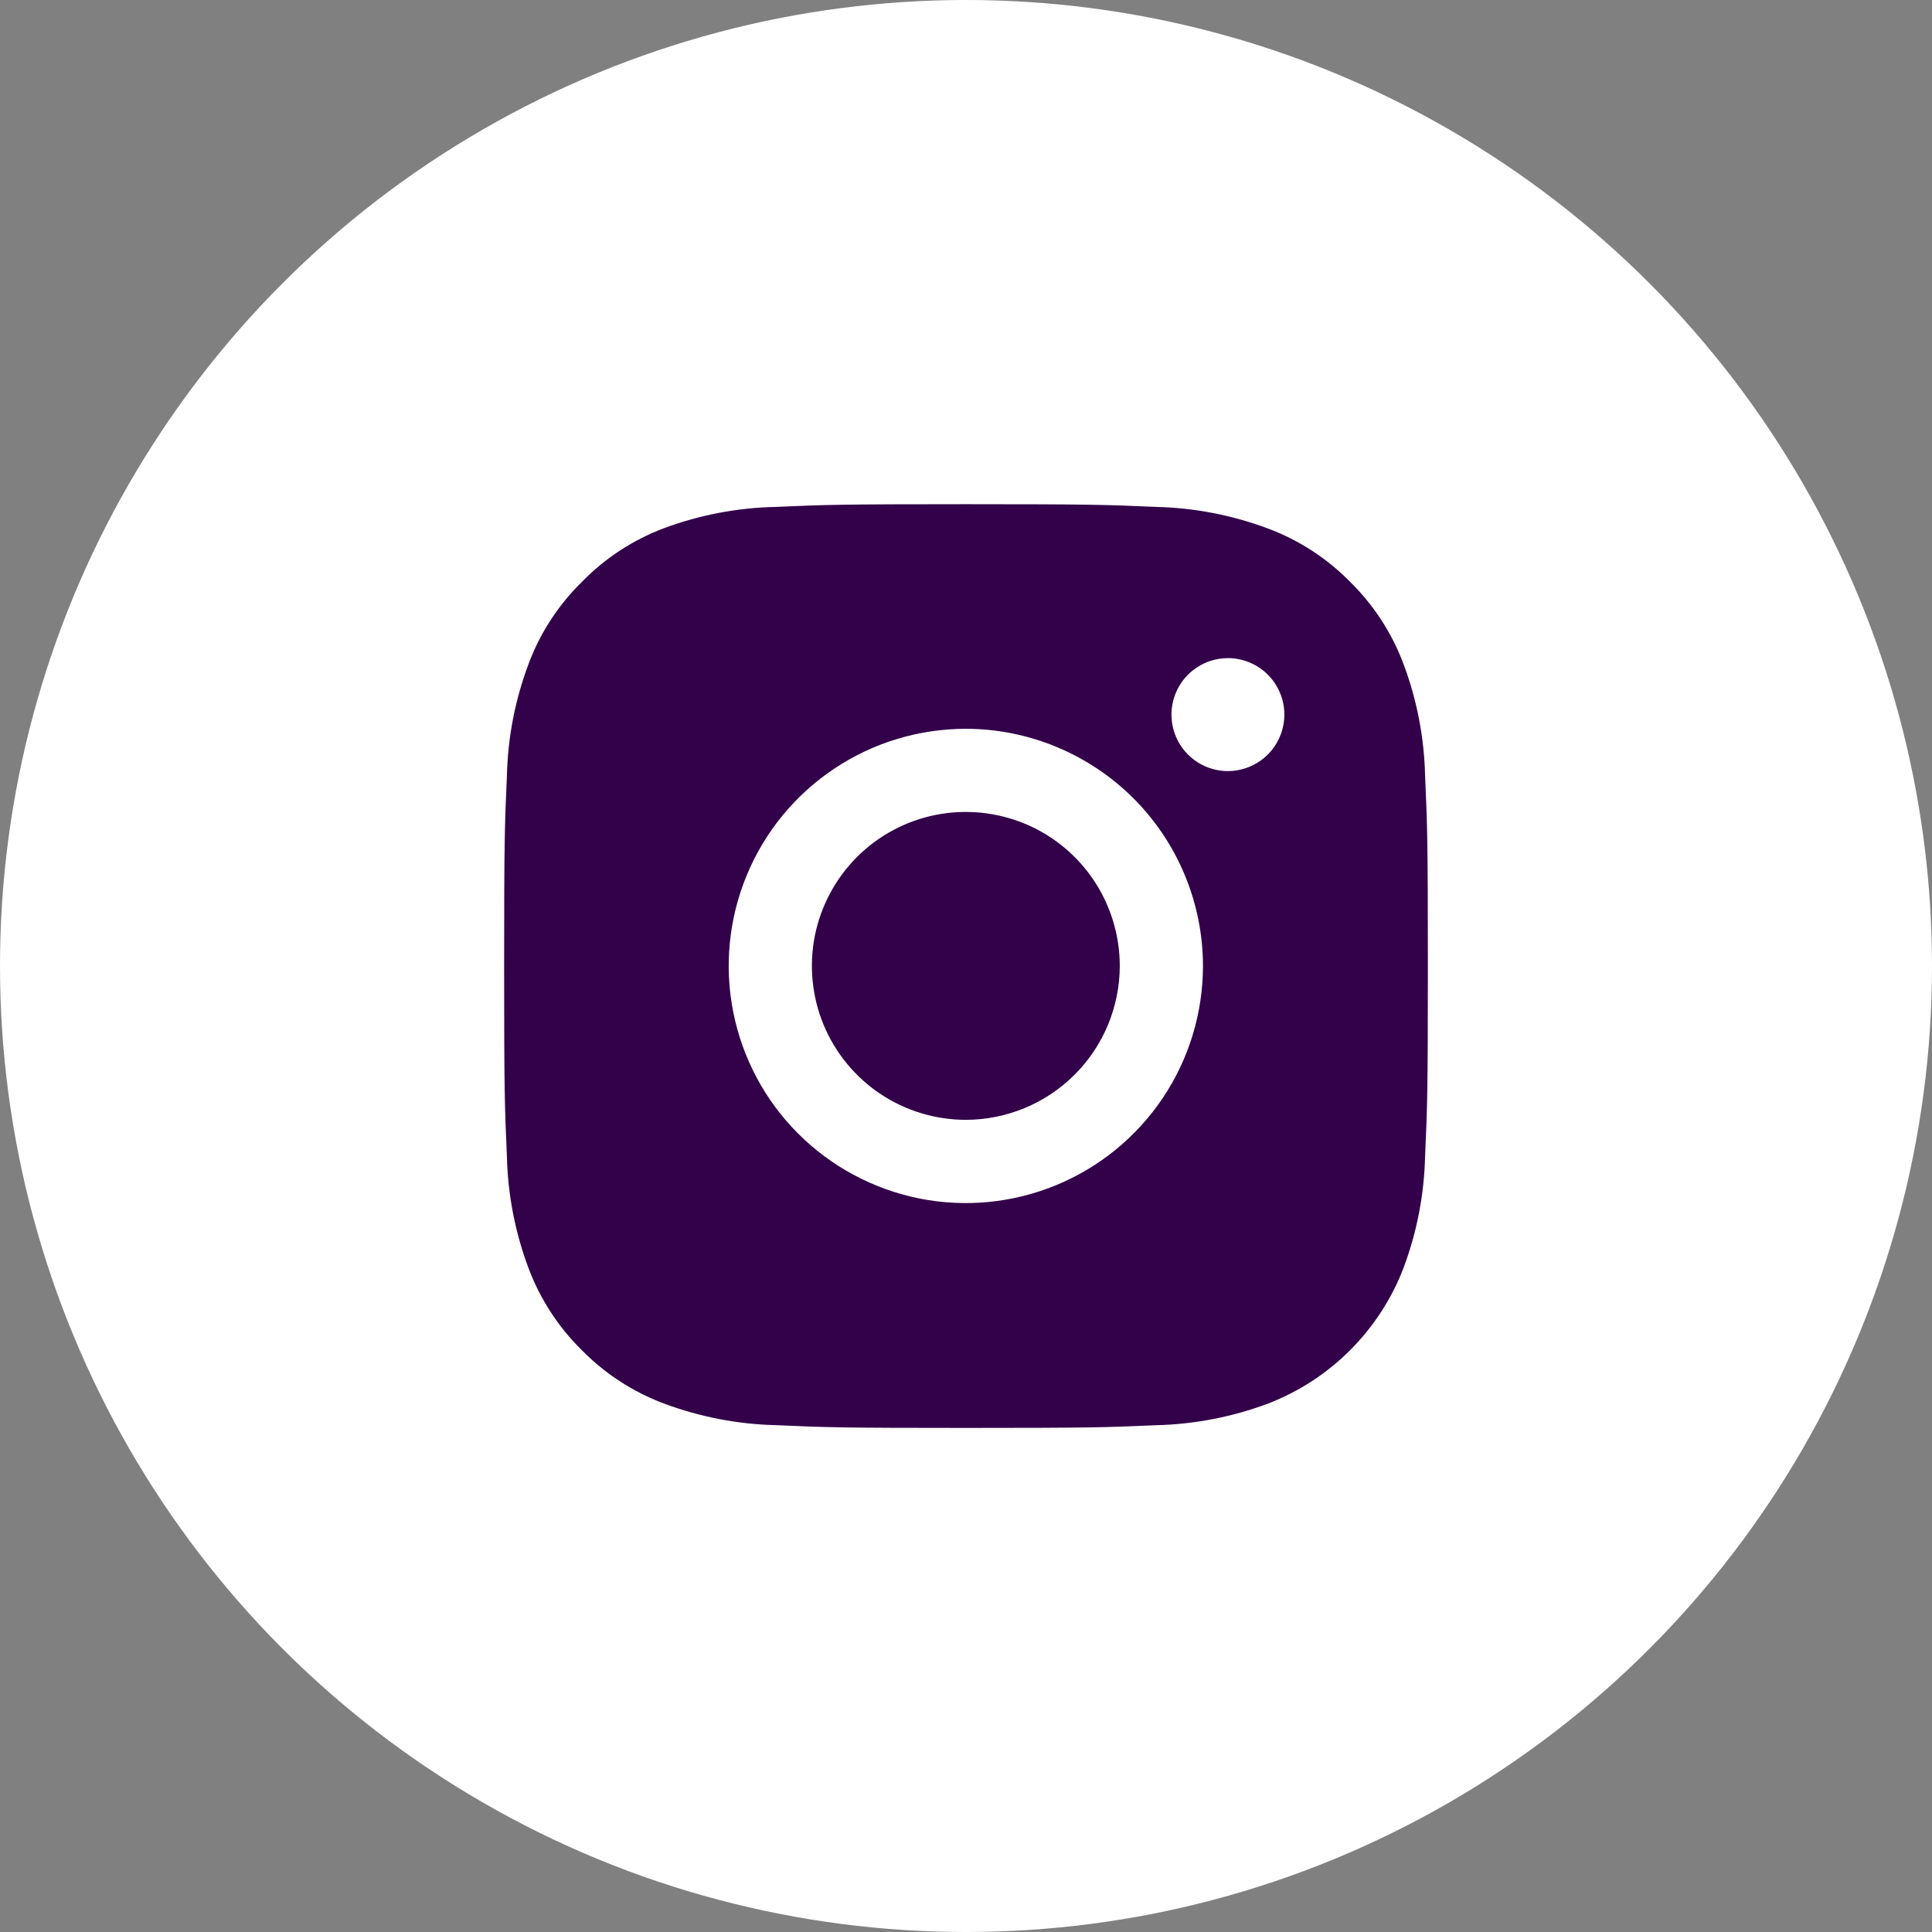
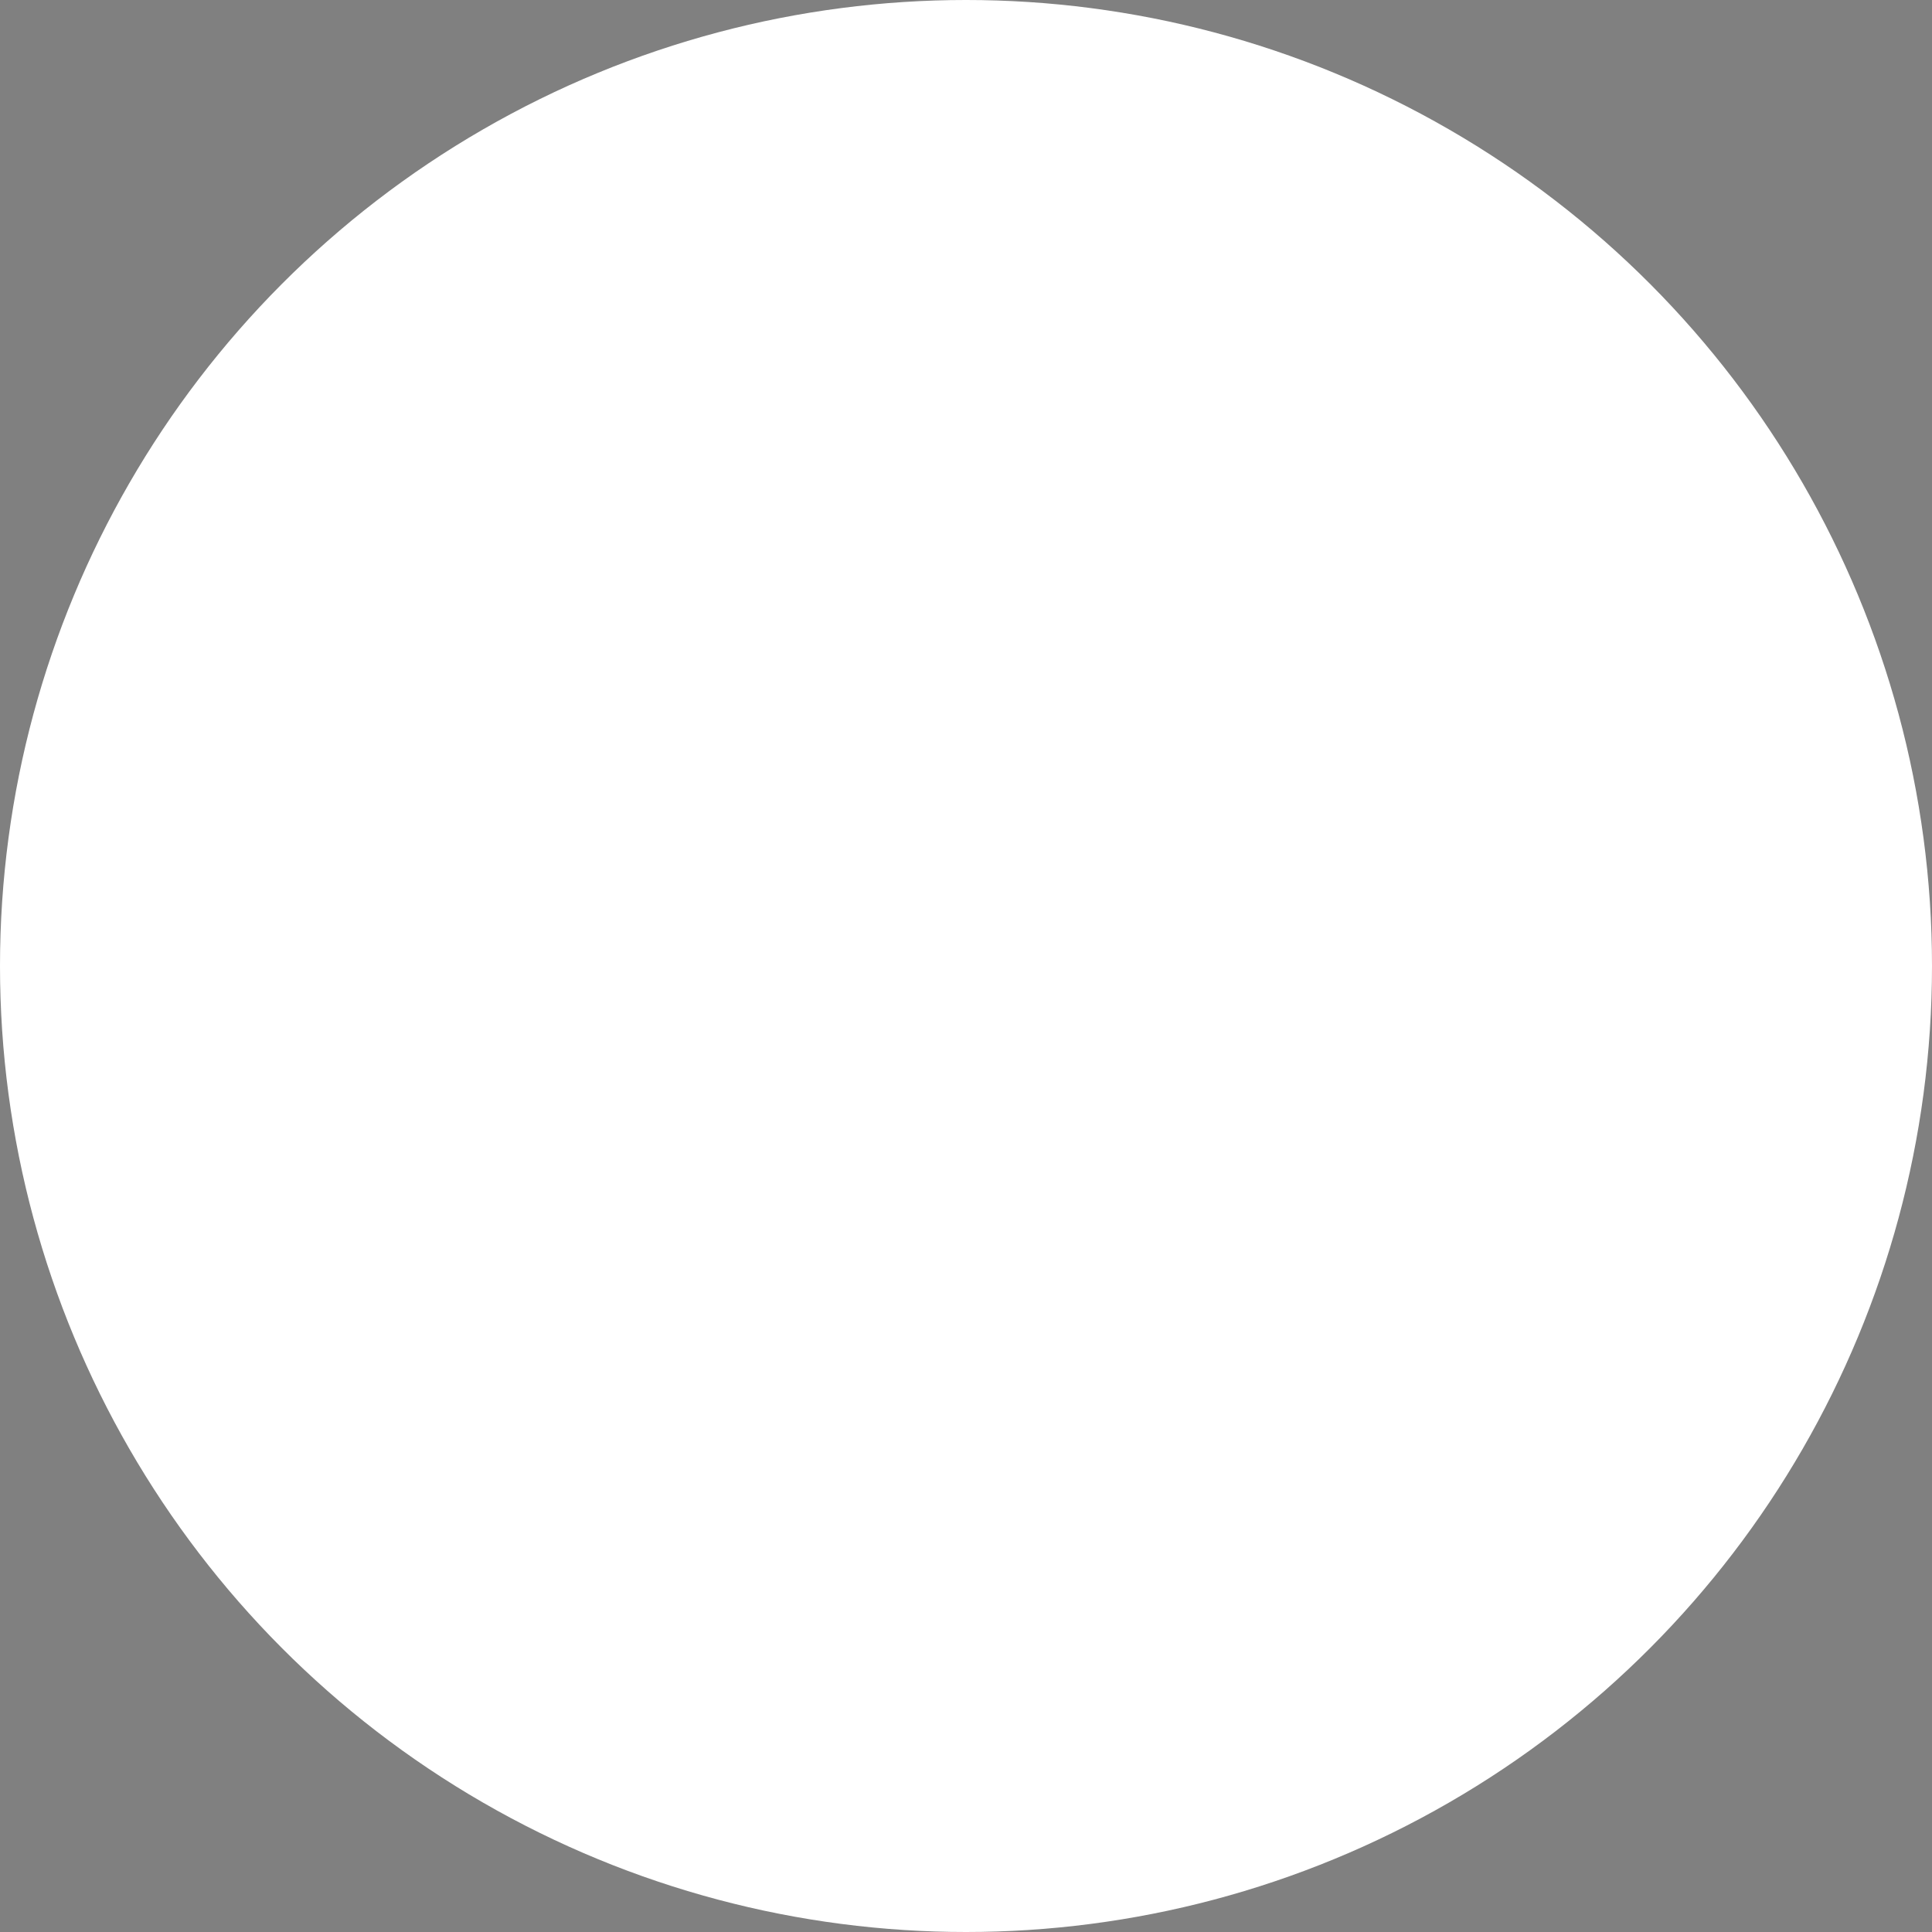
<svg xmlns="http://www.w3.org/2000/svg" width="32" height="32" viewBox="0 0 32 32" fill="none">
  <rect x="0" y="0" width="32" height="32" fill="#808080" stroke="none" />
  <circle cx="16" cy="16" r="16" fill="white" />
-   <path d="M16 23.651C13.942 23.651 13.669 23.642 12.85 23.605C12.215 23.59 11.587 23.468 10.992 23.245C10.482 23.053 10.019 22.752 9.637 22.363C9.248 21.981 8.947 21.518 8.755 21.007C8.532 20.413 8.41 19.785 8.396 19.151C8.359 18.332 8.35 18.059 8.35 16.001C8.35 13.942 8.359 13.67 8.396 12.851C8.41 12.216 8.532 11.588 8.756 10.993C8.947 10.482 9.248 10.02 9.638 9.638C10.018 9.248 10.479 8.945 10.989 8.752C11.585 8.529 12.214 8.409 12.85 8.396C13.669 8.36 13.942 8.351 16 8.351C18.058 8.351 18.331 8.36 19.15 8.396C19.785 8.411 20.413 8.533 21.008 8.756C21.518 8.948 21.981 9.249 22.363 9.638C22.752 10.021 23.053 10.483 23.245 10.994C23.468 11.588 23.59 12.216 23.604 12.851C23.641 13.67 23.65 13.942 23.65 16.001C23.65 18.059 23.641 18.332 23.604 19.151C23.589 19.786 23.468 20.414 23.244 21.008C23.048 21.517 22.747 21.978 22.362 22.363C21.977 22.749 21.515 23.049 21.007 23.246C20.412 23.469 19.784 23.591 19.149 23.606C18.331 23.642 18.058 23.651 16 23.651ZM16 12.071C15.223 12.071 14.463 12.3 13.817 12.732C13.171 13.163 12.667 13.776 12.37 14.493C12.072 15.211 11.993 16.001 12.145 16.763C12.296 17.525 12.669 18.225 13.218 18.774C13.767 19.324 14.467 19.698 15.229 19.851C15.991 20.003 16.78 19.925 17.498 19.628C18.216 19.331 18.83 18.828 19.262 18.182C19.694 17.537 19.924 16.777 19.925 16.001C19.924 14.959 19.511 13.961 18.775 13.224C18.039 12.488 17.041 12.073 16 12.071ZM20.337 10.901C20.152 10.901 19.971 10.956 19.818 11.059C19.664 11.162 19.544 11.308 19.474 11.479C19.403 11.65 19.385 11.838 19.421 12.019C19.457 12.201 19.546 12.367 19.677 12.498C19.808 12.629 19.974 12.717 20.156 12.754C20.337 12.79 20.525 12.771 20.696 12.7C20.867 12.629 21.013 12.509 21.115 12.356C21.218 12.202 21.273 12.021 21.273 11.836C21.273 11.713 21.249 11.591 21.201 11.477C21.154 11.364 21.085 11.26 20.998 11.174C20.911 11.086 20.807 11.018 20.693 10.971C20.579 10.924 20.457 10.9 20.334 10.9L20.337 10.901ZM16 18.548C15.495 18.548 15.002 18.399 14.582 18.119C14.163 17.839 13.835 17.441 13.642 16.975C13.449 16.509 13.398 15.996 13.496 15.501C13.595 15.006 13.838 14.552 14.194 14.195C14.551 13.838 15.006 13.595 15.5 13.497C15.995 13.399 16.508 13.45 16.974 13.643C17.44 13.836 17.838 14.163 18.118 14.583C18.398 15.003 18.547 15.496 18.547 16.001C18.545 16.676 18.277 17.323 17.799 17.8C17.322 18.277 16.675 18.546 16 18.548Z" fill="#33004A" />
</svg>